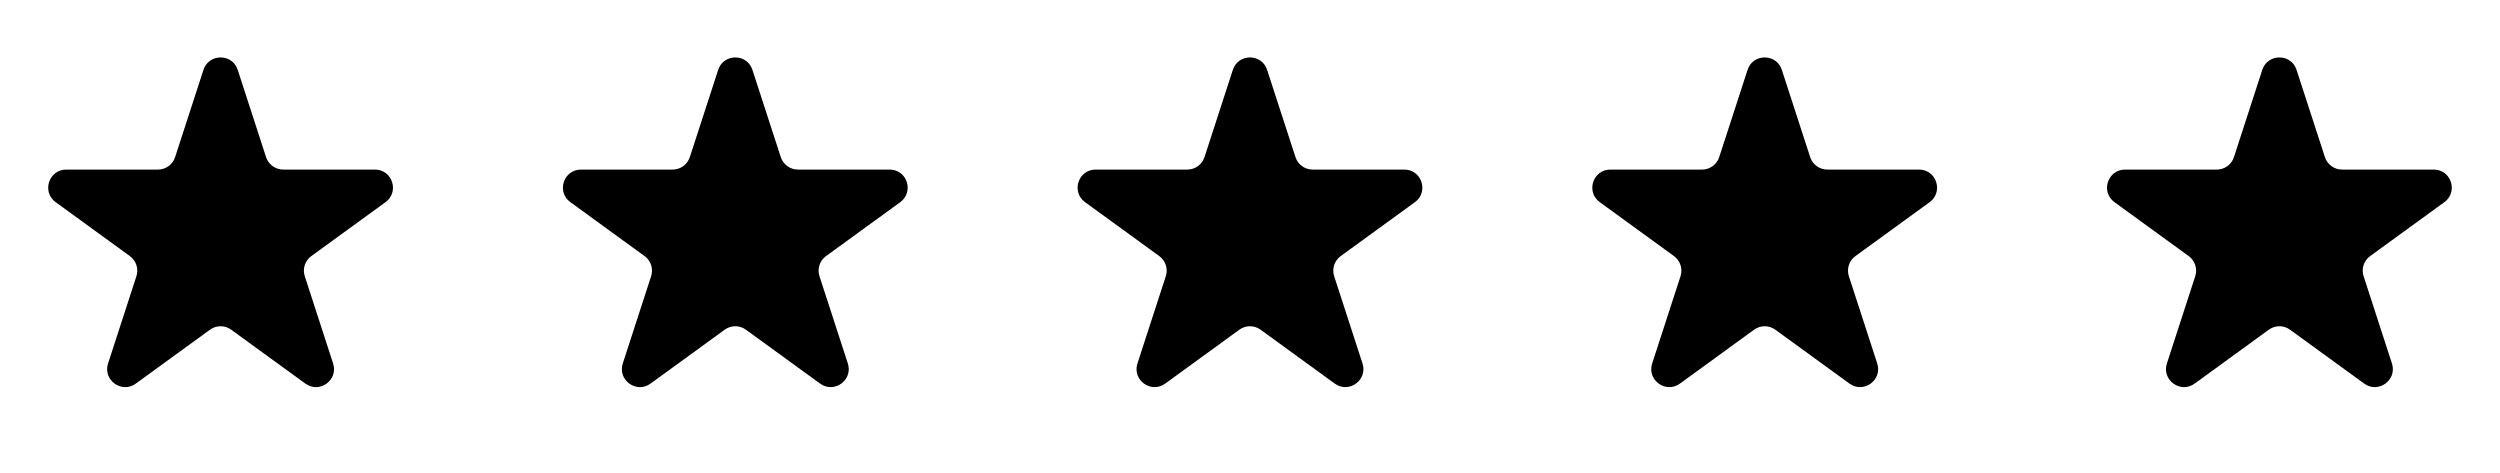
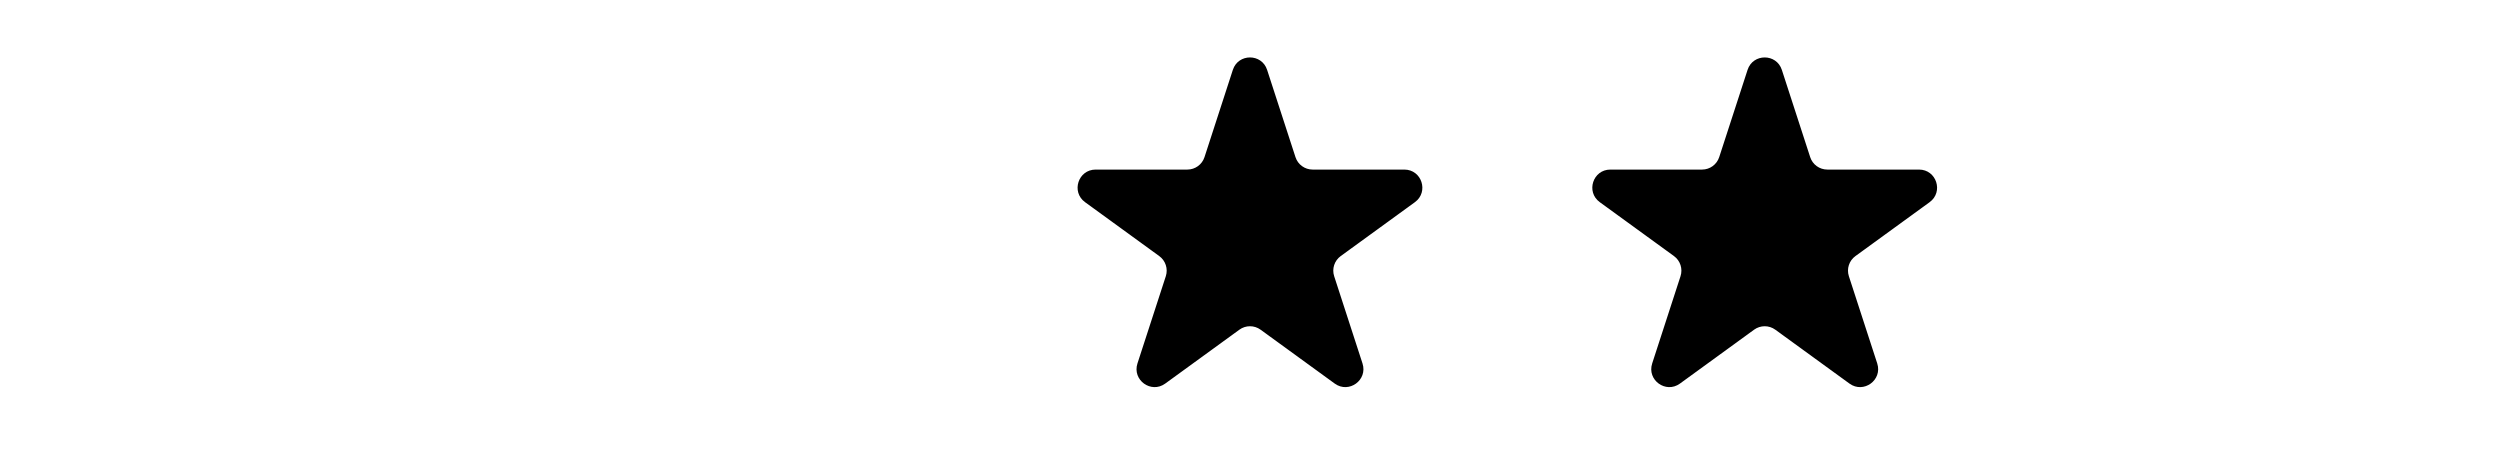
<svg xmlns="http://www.w3.org/2000/svg" fill="none" viewBox="0 0 111 21" height="21" width="111">
-   <path fill="black" d="M9.033 3.103C9.273 2.366 10.316 2.366 10.555 3.103L11.813 6.976C11.921 7.306 12.228 7.529 12.574 7.529L16.647 7.529C17.422 7.529 17.744 8.521 17.117 8.976L13.822 11.37C13.542 11.574 13.425 11.935 13.532 12.264L14.79 16.138C15.03 16.875 14.186 17.488 13.559 17.032L10.264 14.638C9.984 14.434 9.604 14.434 9.324 14.638L6.029 17.032C5.402 17.488 4.559 16.875 4.798 16.138L6.057 12.264C6.164 11.935 6.046 11.574 5.766 11.37L2.471 8.976C1.844 8.521 2.167 7.529 2.942 7.529L7.014 7.529C7.361 7.529 7.668 7.306 7.775 6.976L9.033 3.103Z" />
-   <path fill="black" d="M31.887 3.103C32.126 2.366 33.169 2.366 33.408 3.103L34.667 6.976C34.774 7.306 35.081 7.529 35.428 7.529L39.5 7.529C40.275 7.529 40.597 8.52 39.971 8.976L36.676 11.37C36.395 11.573 36.278 11.935 36.385 12.264L37.644 16.137C37.883 16.874 37.039 17.487 36.413 17.032L33.118 14.638C32.837 14.434 32.458 14.434 32.177 14.638L28.883 17.032C28.256 17.487 27.412 16.874 27.652 16.137L28.91 12.264C29.017 11.935 28.9 11.573 28.619 11.37L25.325 8.976C24.698 8.52 25.02 7.529 25.795 7.529L29.867 7.529C30.214 7.529 30.521 7.306 30.628 6.976L31.887 3.103Z" />
  <path fill="black" d="M54.738 3.103C54.978 2.366 56.021 2.366 56.26 3.103L57.519 6.976C57.626 7.306 57.933 7.529 58.279 7.529L62.352 7.529C63.127 7.529 63.449 8.52 62.822 8.976L59.527 11.37C59.247 11.573 59.13 11.935 59.237 12.264L60.495 16.137C60.735 16.874 59.891 17.487 59.264 17.032L55.969 14.638C55.689 14.434 55.309 14.434 55.029 14.638L51.734 17.032C51.107 17.487 50.264 16.874 50.503 16.137L51.762 12.264C51.869 11.935 51.751 11.573 51.471 11.37L48.176 8.976C47.549 8.52 47.872 7.529 48.647 7.529L52.719 7.529C53.066 7.529 53.373 7.306 53.48 6.976L54.738 3.103Z" />
  <path fill="black" d="M77.592 3.103C77.831 2.366 78.874 2.366 79.114 3.103L80.372 6.976C80.479 7.306 80.786 7.529 81.133 7.529L85.205 7.529C85.98 7.529 86.302 8.52 85.676 8.976L82.381 11.37C82.1 11.573 81.983 11.935 82.09 12.264L83.349 16.137C83.588 16.874 82.745 17.487 82.118 17.032L78.823 14.638C78.543 14.434 78.163 14.434 77.882 14.638L74.588 17.032C73.961 17.487 73.117 16.874 73.357 16.137L74.615 12.264C74.722 11.935 74.605 11.573 74.325 11.37L71.03 8.976C70.403 8.52 70.725 7.529 71.5 7.529L75.573 7.529C75.919 7.529 76.226 7.306 76.333 6.976L77.592 3.103Z" />
-   <path fill="black" d="M100.445 3.103C100.685 2.366 101.728 2.366 101.967 3.103L103.226 6.976C103.333 7.306 103.64 7.529 103.986 7.529L108.059 7.529C108.834 7.529 109.156 8.52 108.529 8.976L105.234 11.37C104.954 11.573 104.837 11.935 104.944 12.264L106.202 16.137C106.442 16.874 105.598 17.487 104.971 17.032L101.676 14.638C101.396 14.434 101.016 14.434 100.736 14.638L97.441 17.032C96.814 17.487 95.971 16.874 96.21 16.137L97.469 12.264C97.576 11.935 97.459 11.573 97.178 11.37L93.883 8.976C93.256 8.52 93.579 7.529 94.354 7.529L98.426 7.529C98.773 7.529 99.08 7.306 99.187 6.976L100.445 3.103Z" />
</svg>